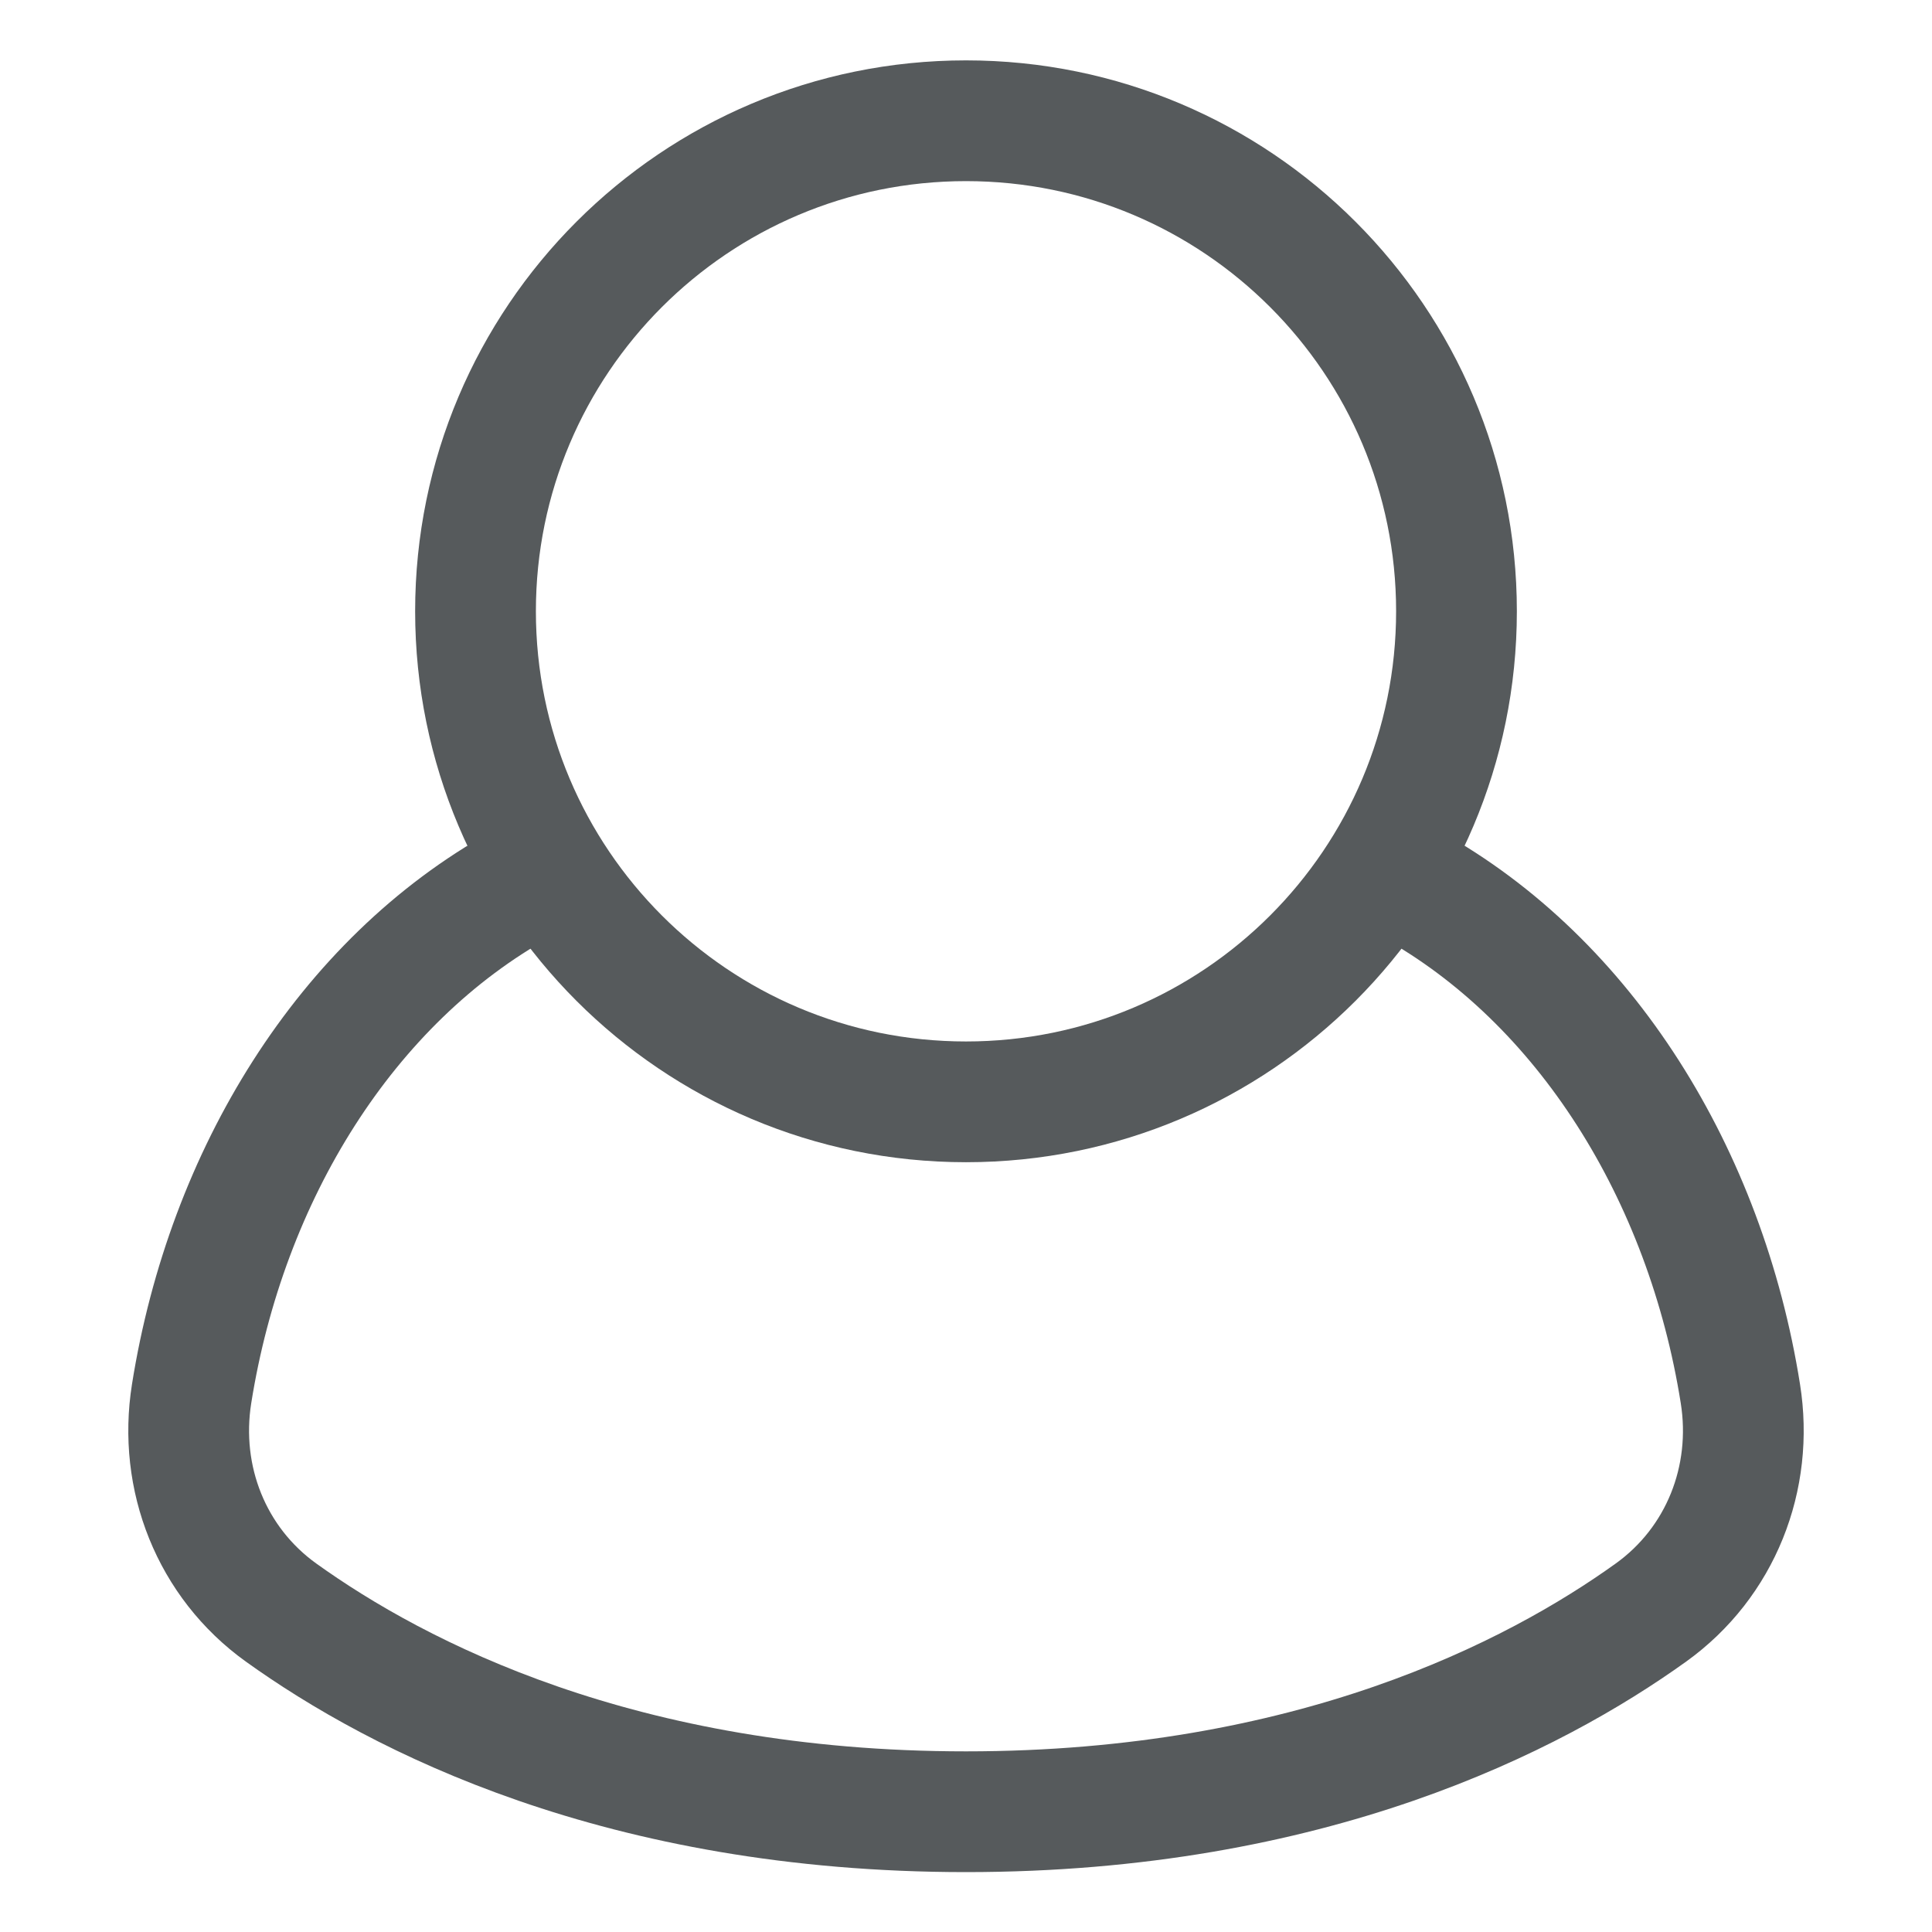
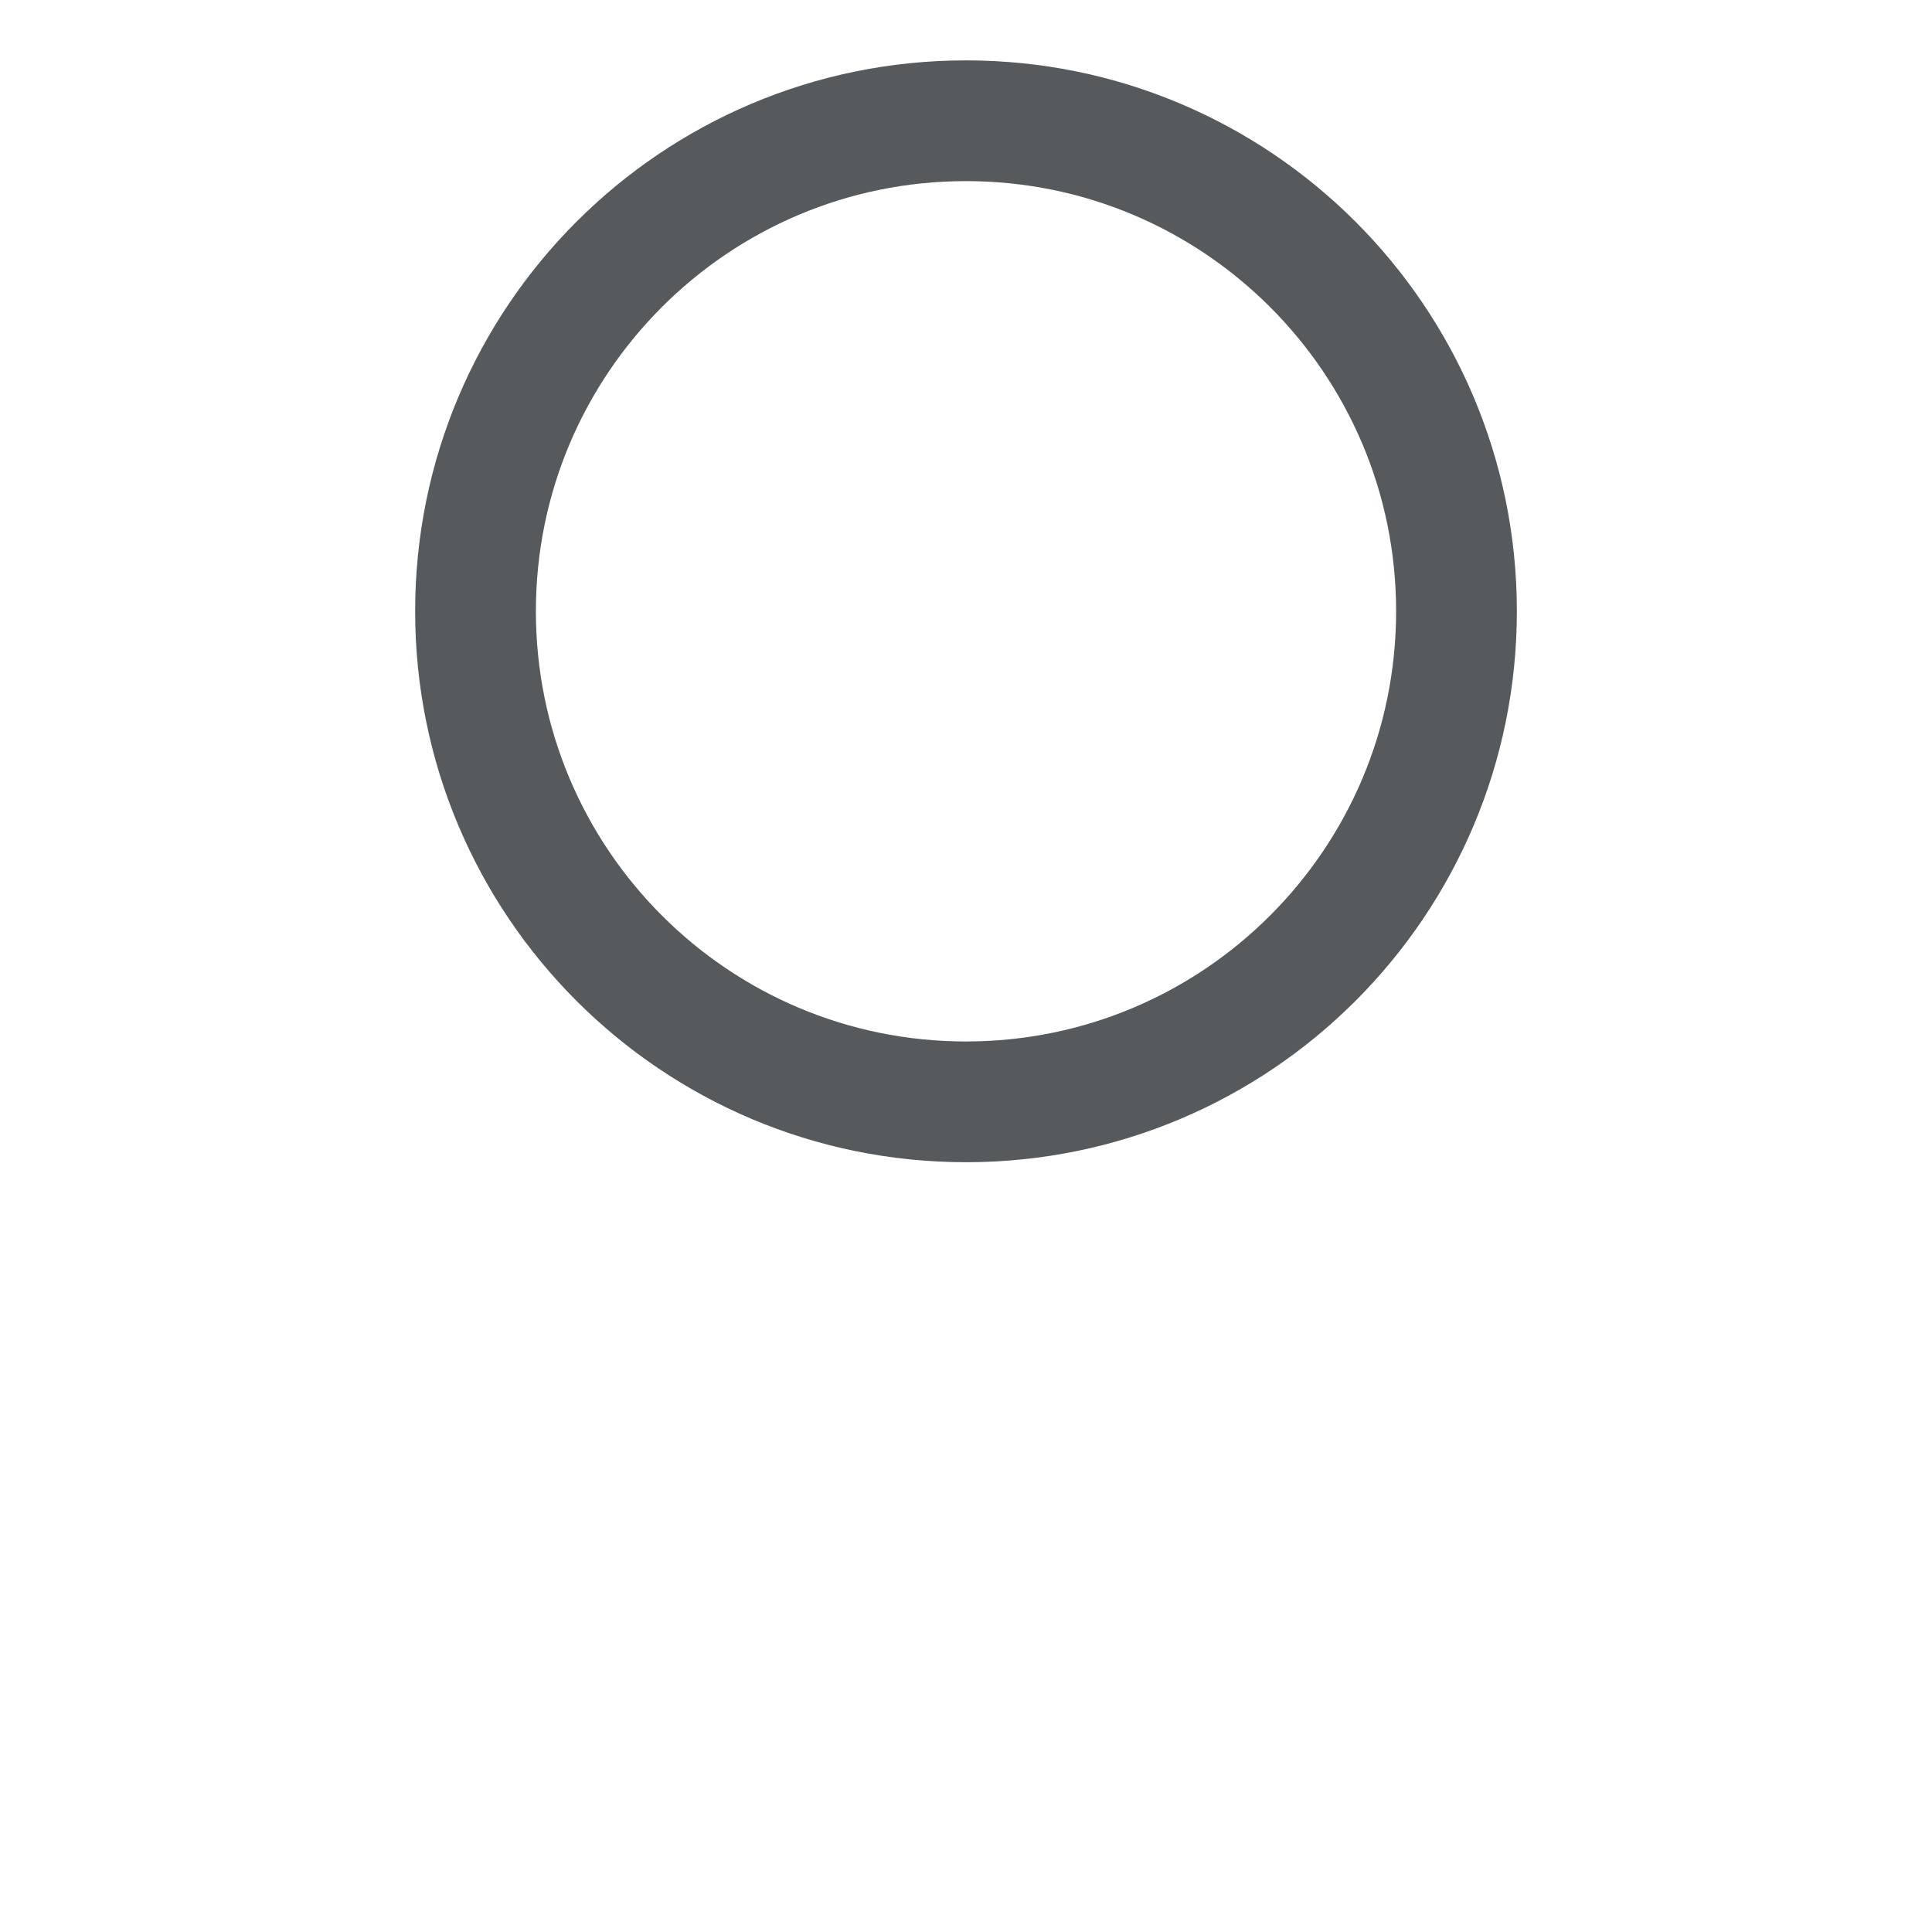
<svg xmlns="http://www.w3.org/2000/svg" width="16" height="16" viewBox="0 0 16 16" fill="none">
-   <path d="M4.317 7.322C2.869 8.124 1.875 9.729 1.587 11.541C1.475 12.242 1.751 12.94 2.327 13.354C3.298 14.051 5.148 15.004 8 15.004C10.852 15.004 12.702 14.051 13.673 13.354C14.249 12.94 14.525 12.242 14.413 11.541C14.125 9.729 13.13 8.124 11.683 7.322" stroke="#565A5C" stroke-linecap="round" stroke-linejoin="round" />
  <path fill-rule="evenodd" clip-rule="evenodd" d="M8 9.125C10.244 9.125 12.062 7.306 12.062 5.062C12.062 2.819 10.244 1 8 1C5.756 1 3.938 2.819 3.938 5.062C3.938 7.306 5.756 9.125 8 9.125Z" stroke="#565A5C" stroke-linecap="round" stroke-linejoin="round" />
</svg>